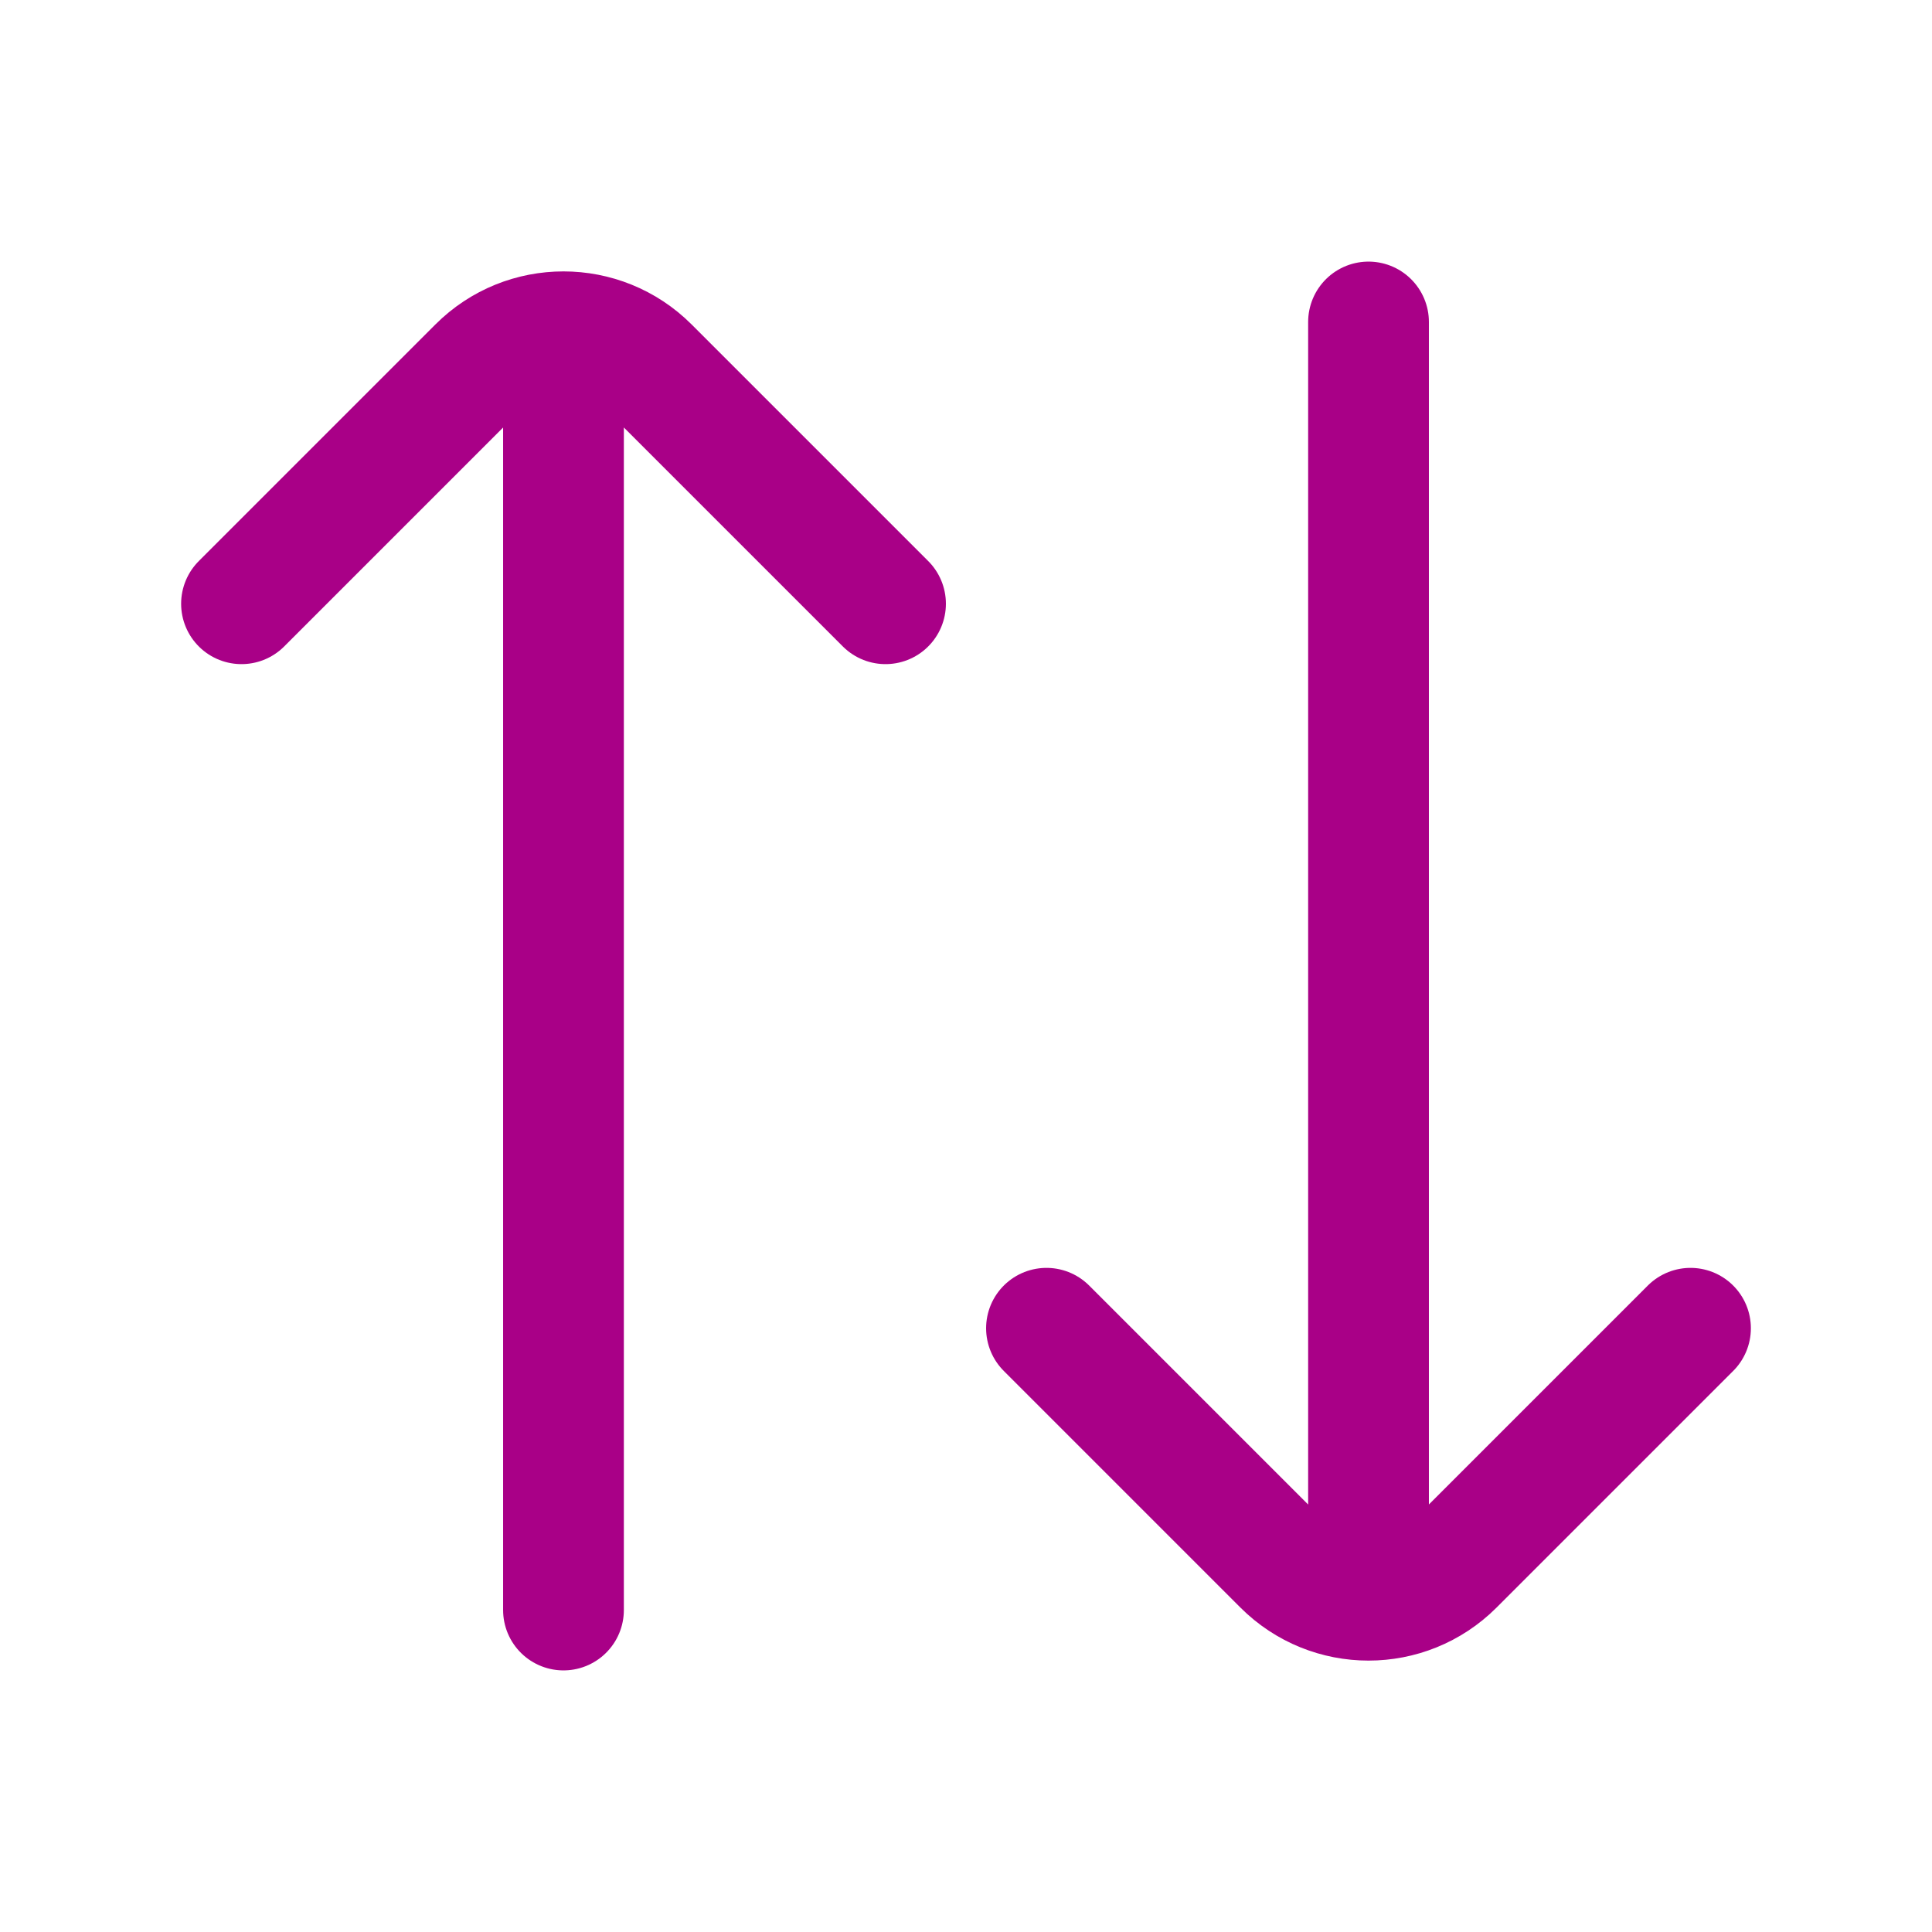
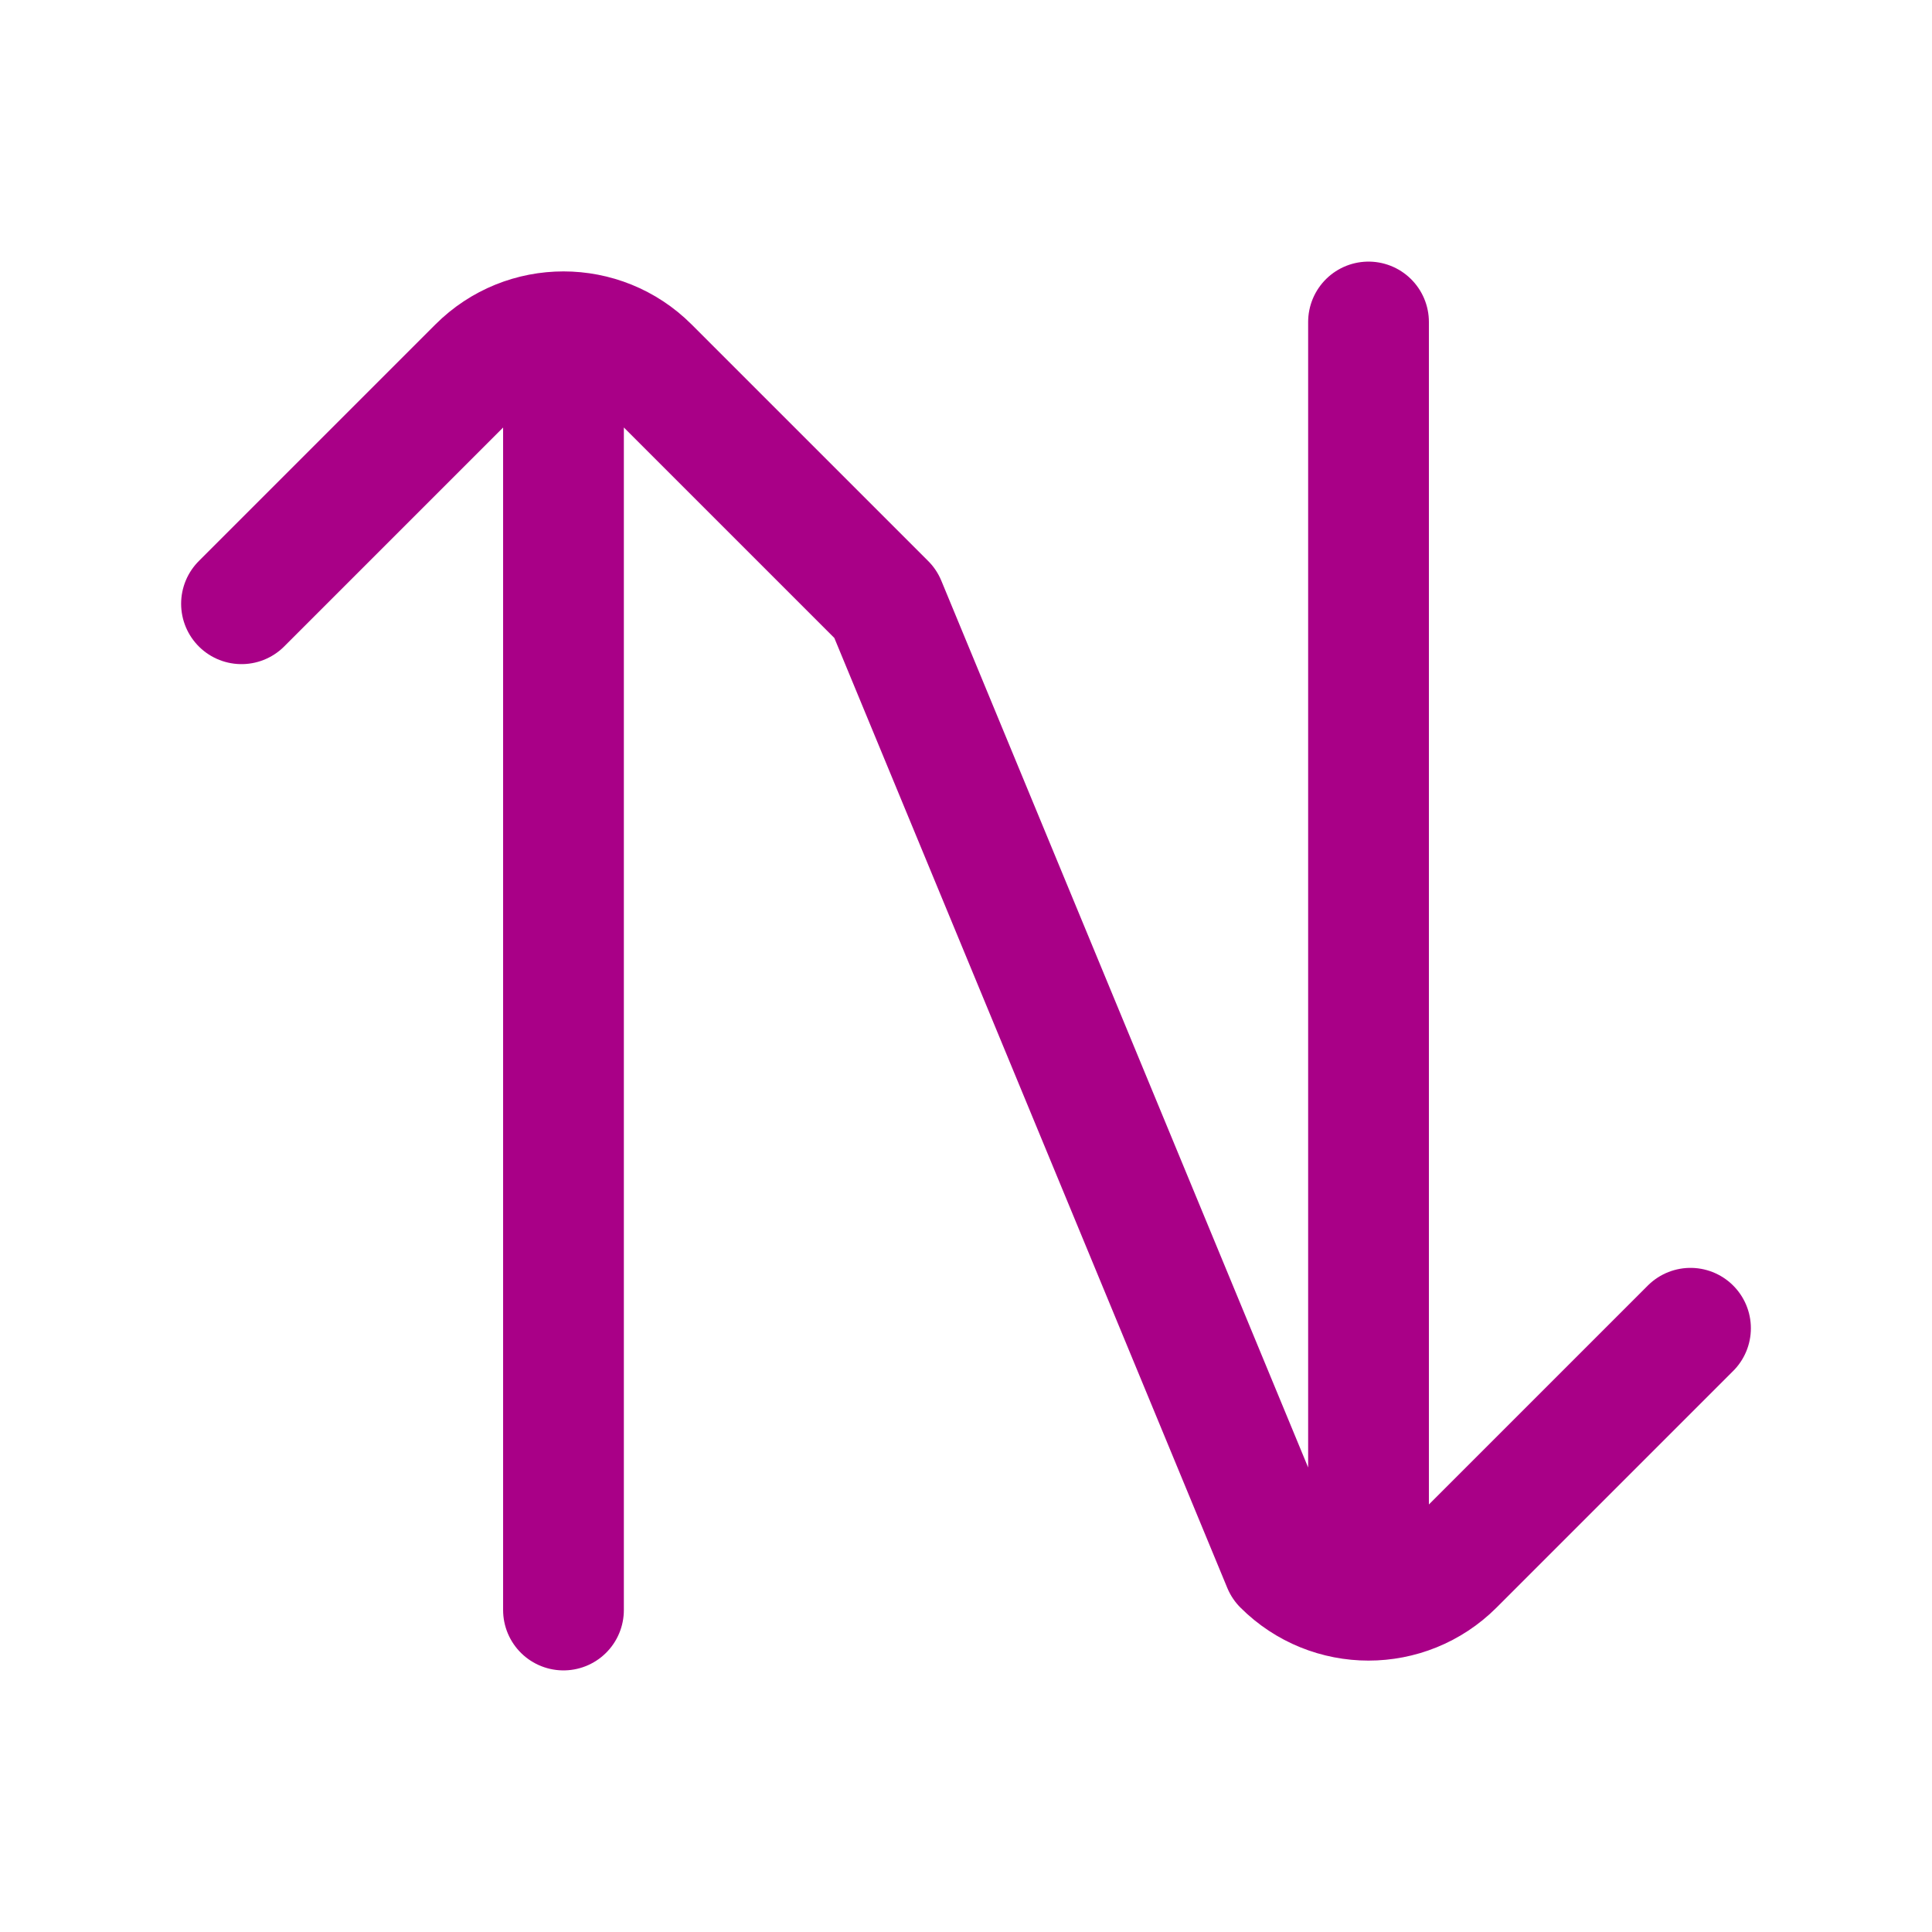
<svg xmlns="http://www.w3.org/2000/svg" width="32" height="32" viewBox="0 0 32 32" fill="none">
-   <path d="M4 10L7.919 6.081C8.7 5.3 9.966 5.3 10.748 6.081L14.667 10M17.333 22L21.252 25.919C22.034 26.7 23.3 26.7 24.081 25.919L28 22M9.333 6.667V26.667M22.667 5.333V25.333" stroke="#A90087" stroke-width="2" stroke-linecap="round" stroke-linejoin="round" />
+   <path d="M4 10L7.919 6.081C8.7 5.3 9.966 5.3 10.748 6.081L14.667 10L21.252 25.919C22.034 26.7 23.3 26.7 24.081 25.919L28 22M9.333 6.667V26.667M22.667 5.333V25.333" stroke="#A90087" stroke-width="2" stroke-linecap="round" stroke-linejoin="round" />
</svg>